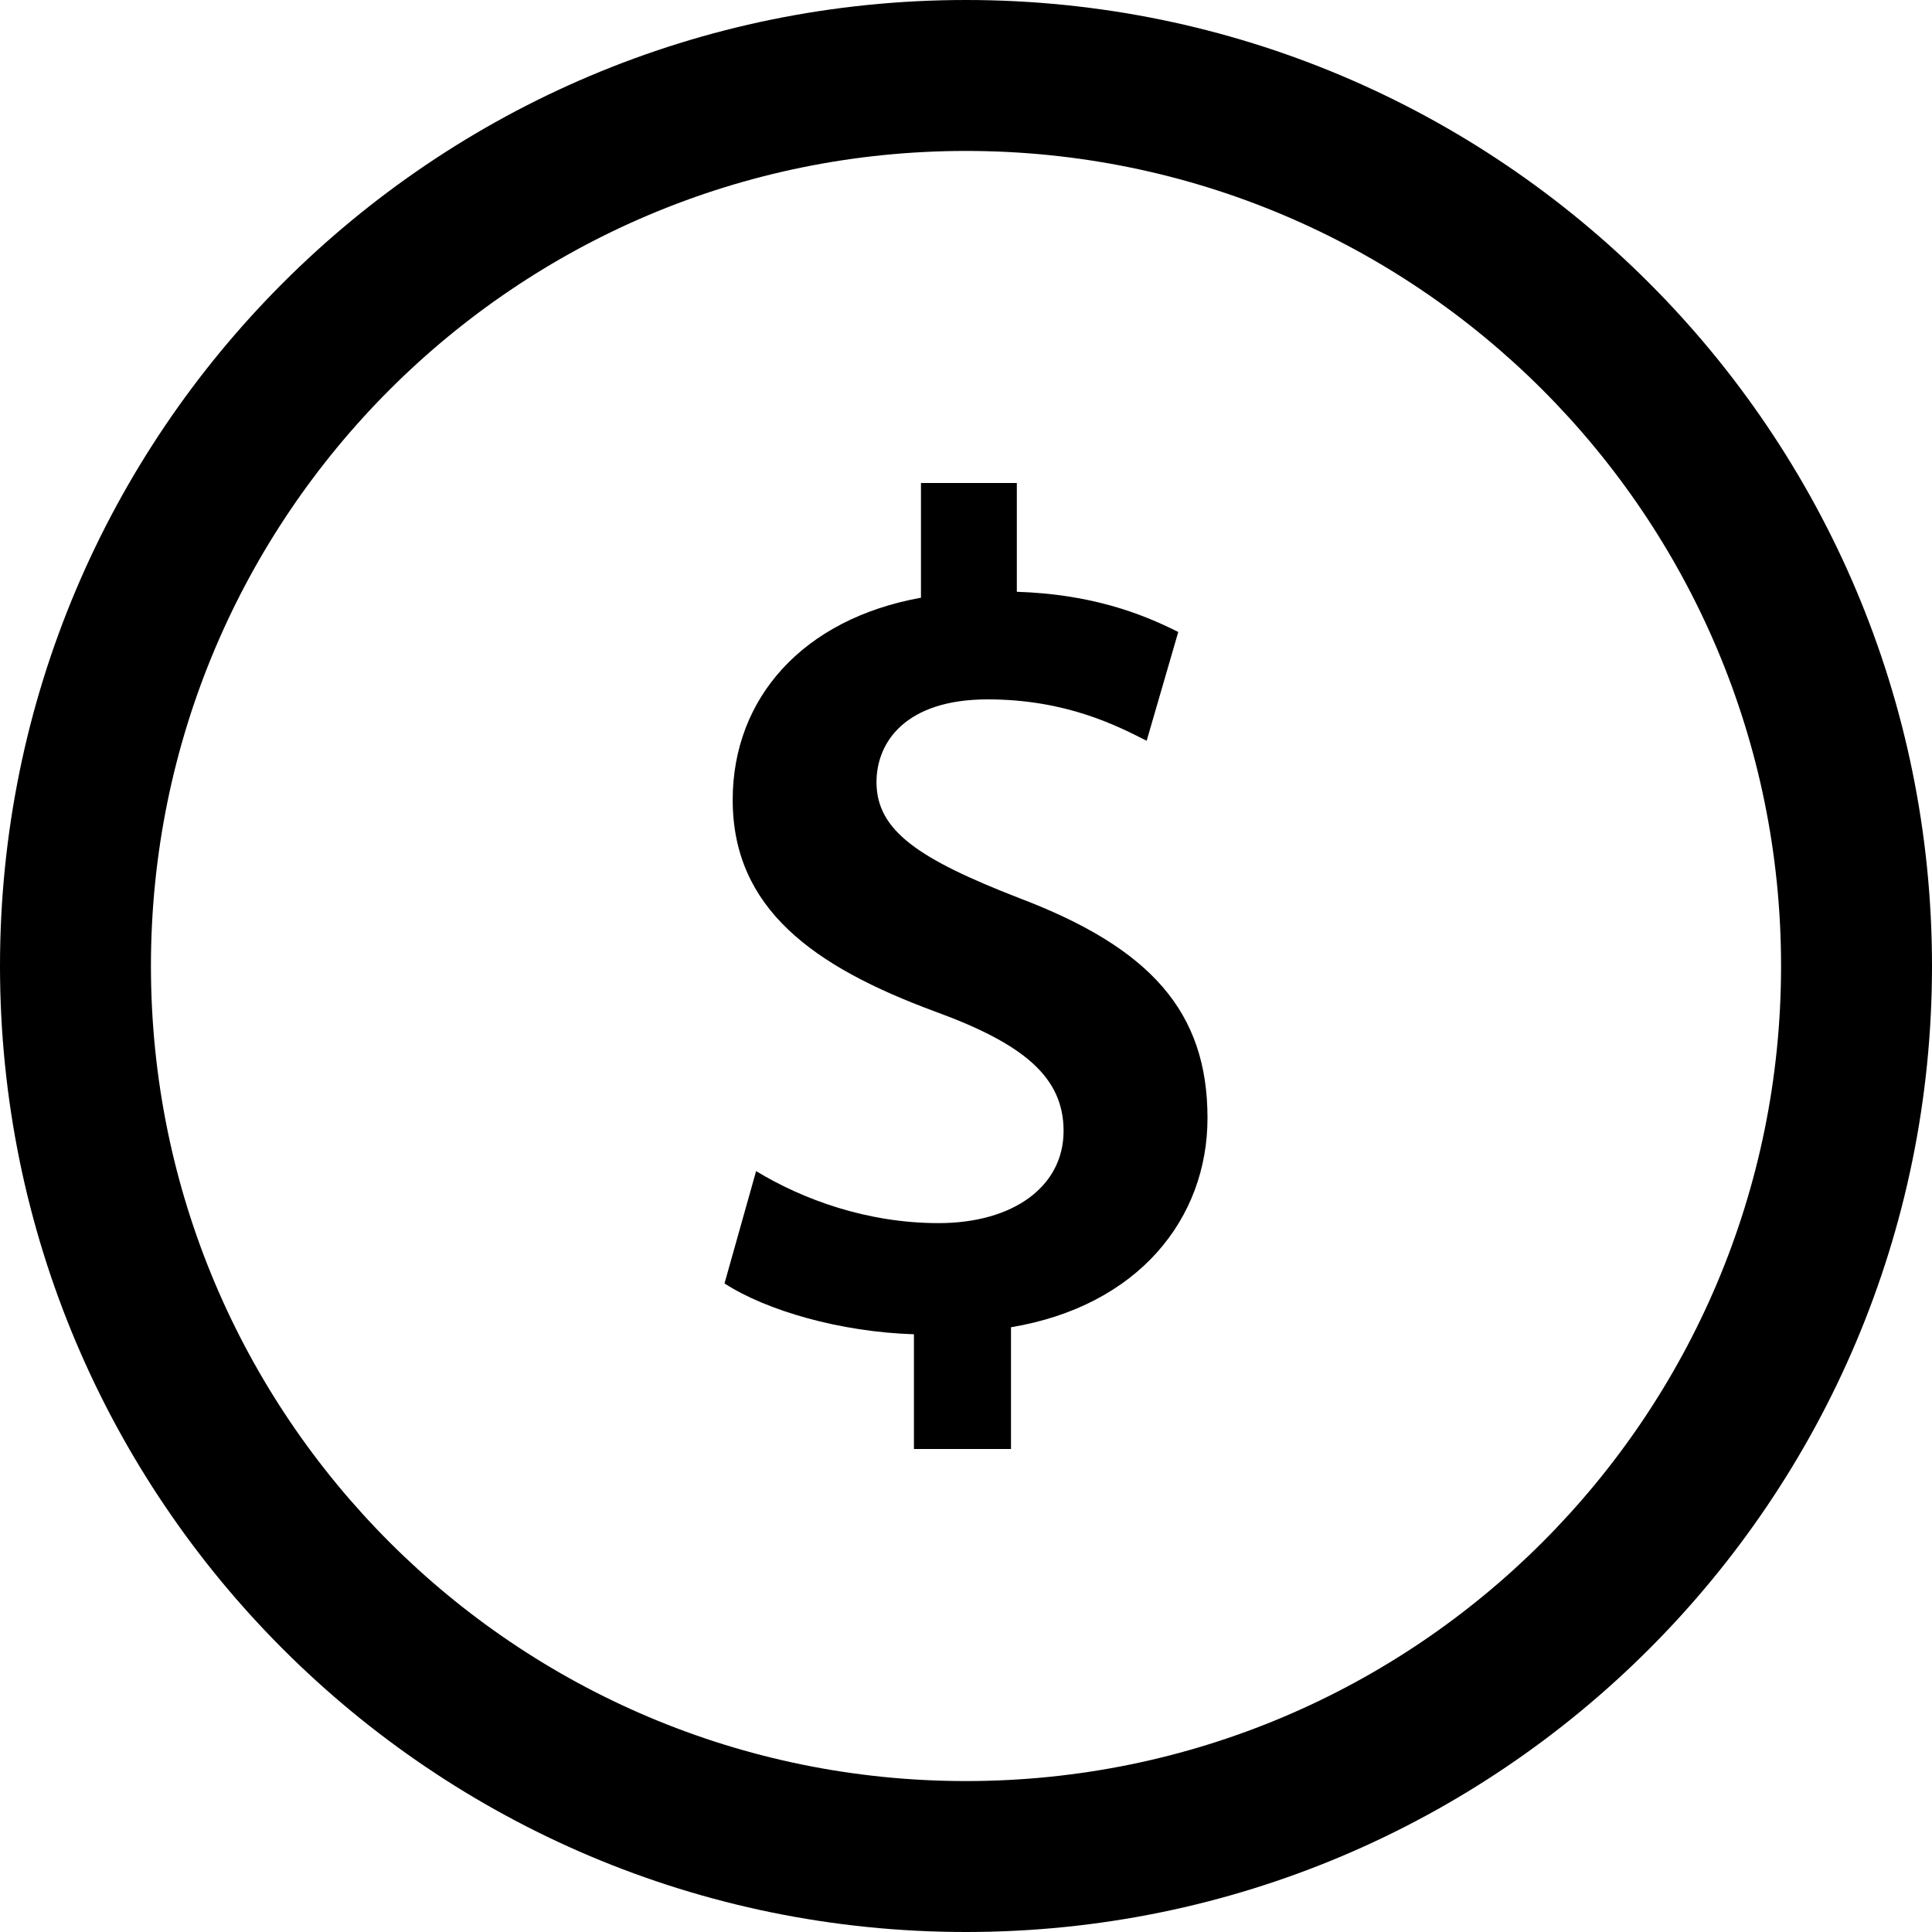
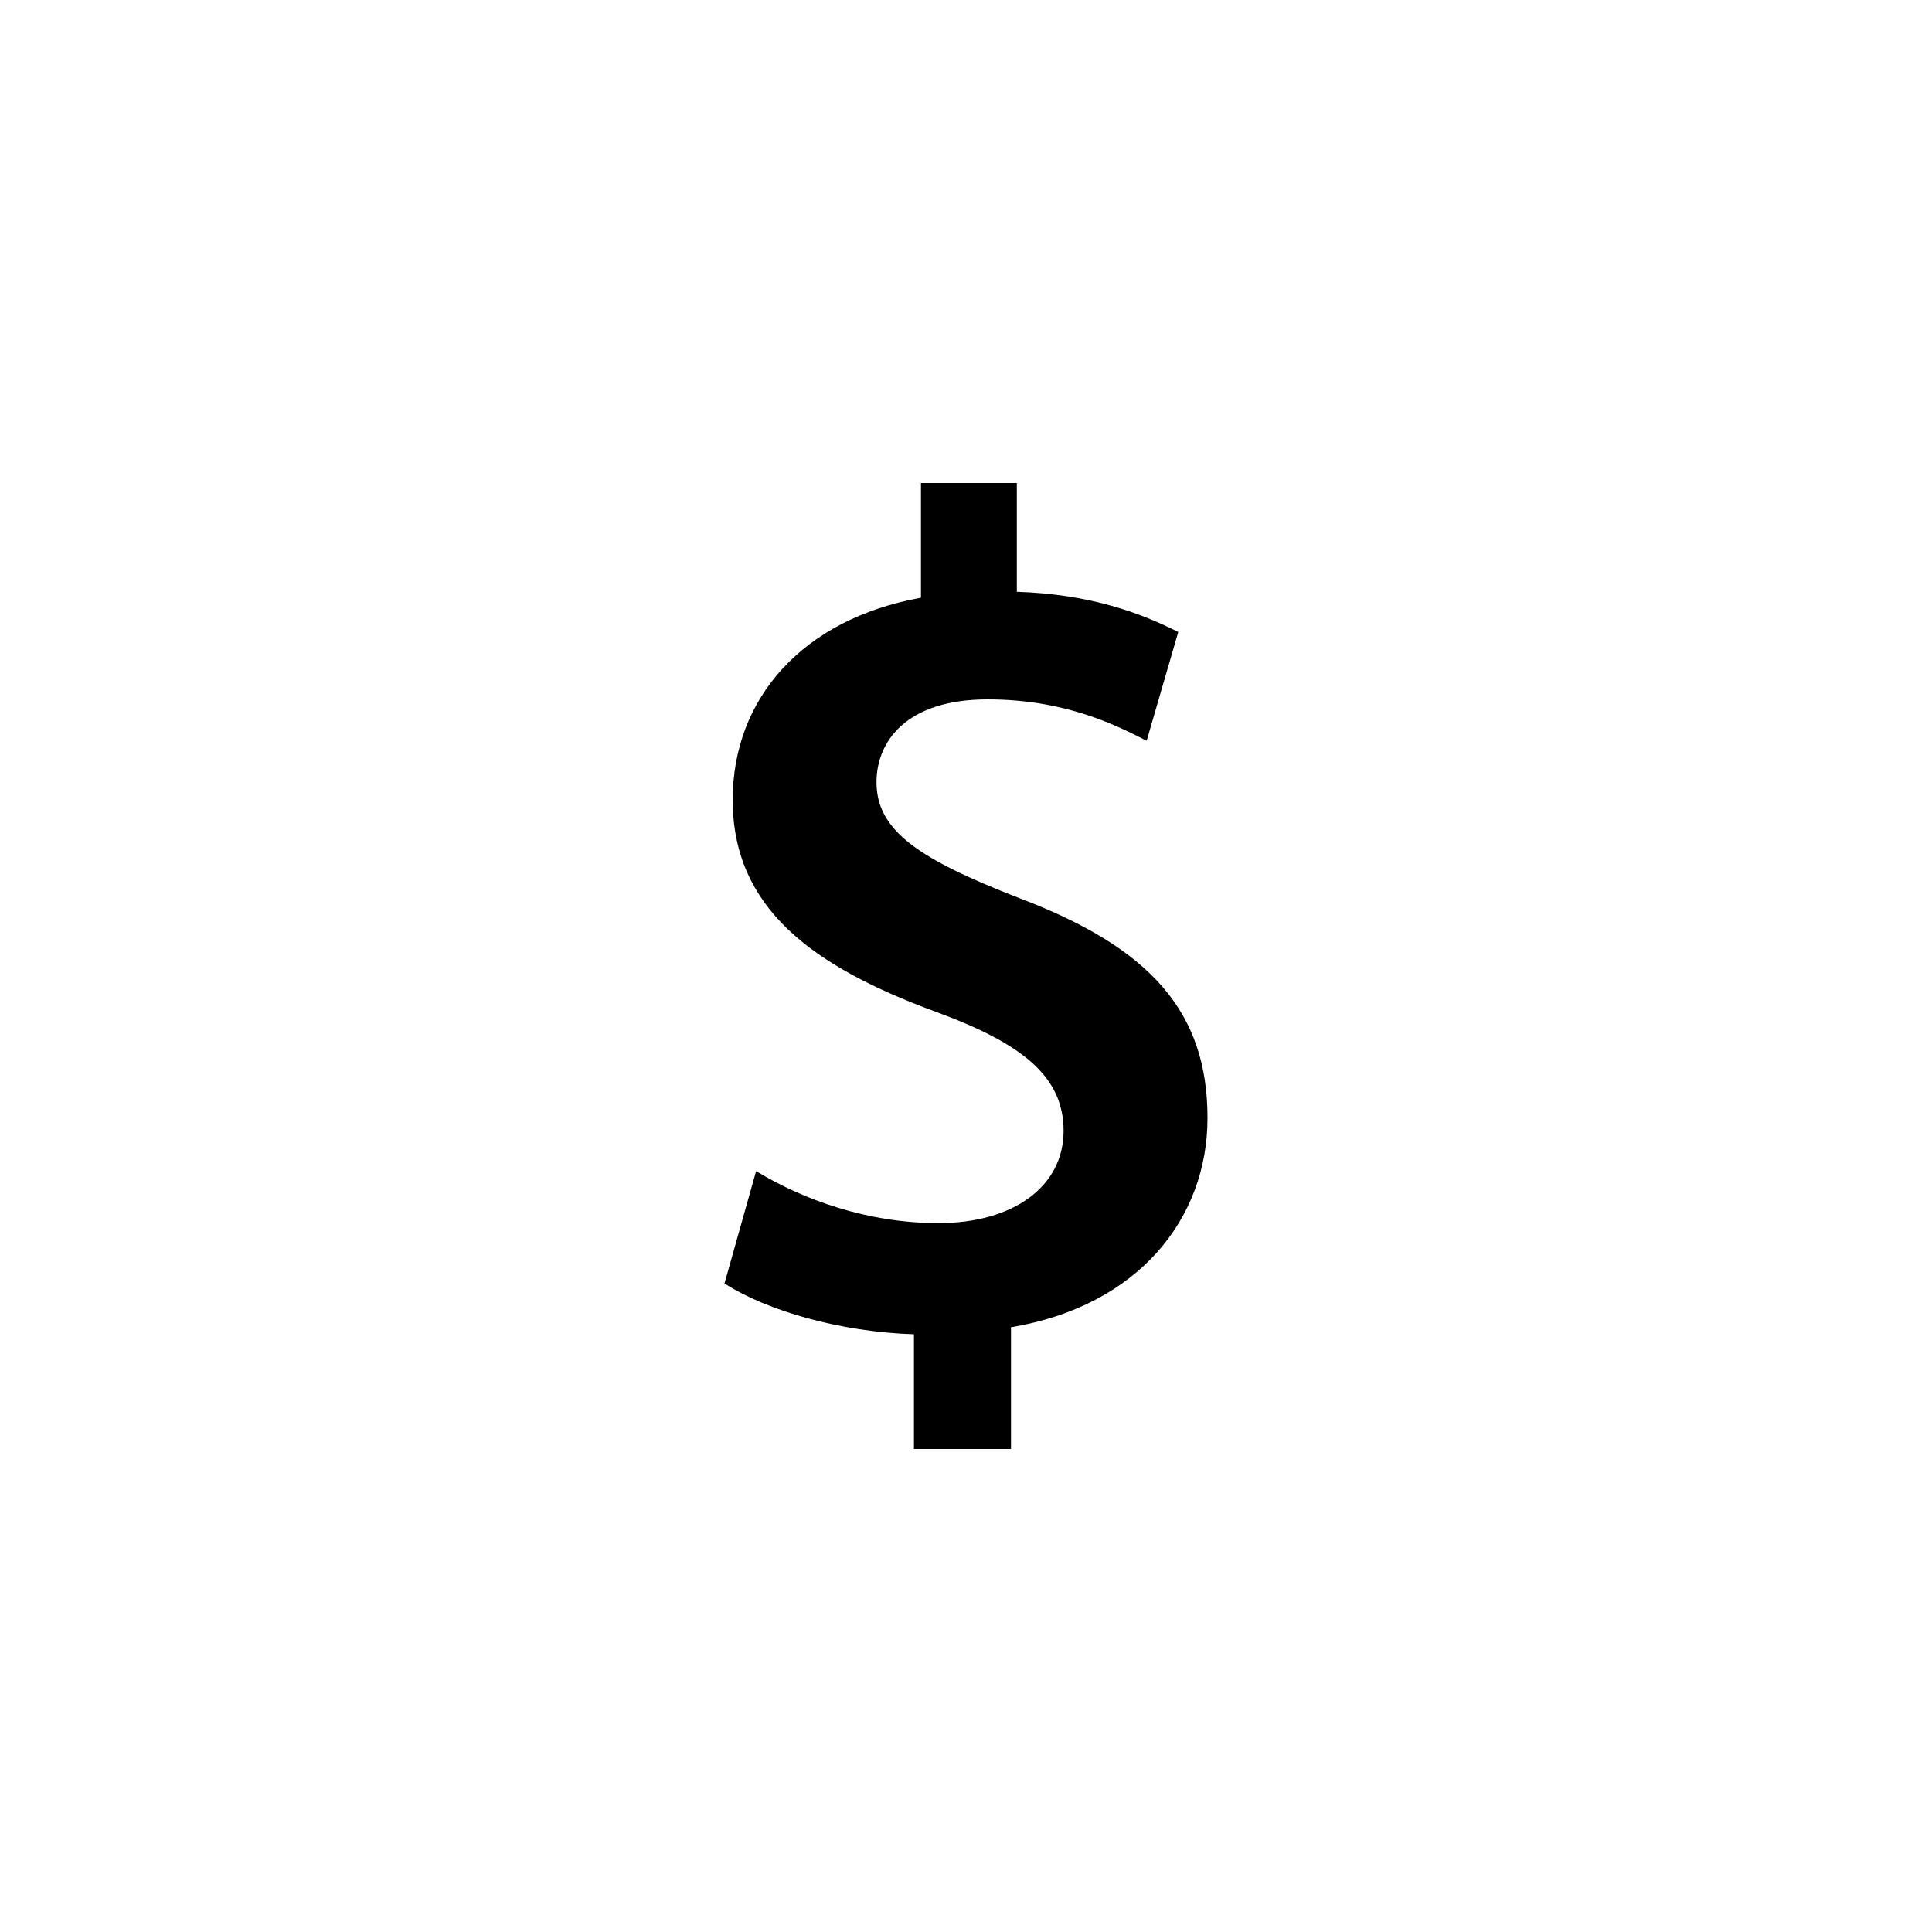
<svg xmlns="http://www.w3.org/2000/svg" fill="#000000" version="1.1" id="Layer_1" width="800px" height="800px" viewBox="0 0 512 512" enable-background="new 0 0 512 512" xml:space="preserve">
-   <path d="M256,0C114.609,0,0,114.609,0,256s114.609,256,256,256s256-114.609,256-256S397.391,0,256,0z M256,472  c-119.297,0-216-96.703-216-216S136.703,40,256,40s216,96.703,216,216S375.297,472,256,472z" />
  <path d="M267.922,351.734V384h-25.719v-30.406c-19.516-0.609-39.047-6.25-50.203-13.469l8.375-29.766  c12.406,7.531,29.438,13.781,48.344,13.781c19.812,0,33.141-9.703,33.141-24.438c0-14.391-10.828-23.156-34.078-31.641  c-32.219-11.906-53.609-27.25-53.609-56.094c0-26.938,18.609-47.938,49.891-53.562V128h25.406v28.828  c19.516,0.625,32.859,5.641,42.781,10.656l-8.375,28.828c-7.438-3.75-21.078-10.969-42.141-10.969  c-21.703,0-29.453,11.281-29.453,21.938c0,12.844,11.156,20.359,37.812,30.719C304.797,251.156,320,268.062,320,296.281  C320,322.922,301.703,346.094,267.922,351.734z" />
</svg>